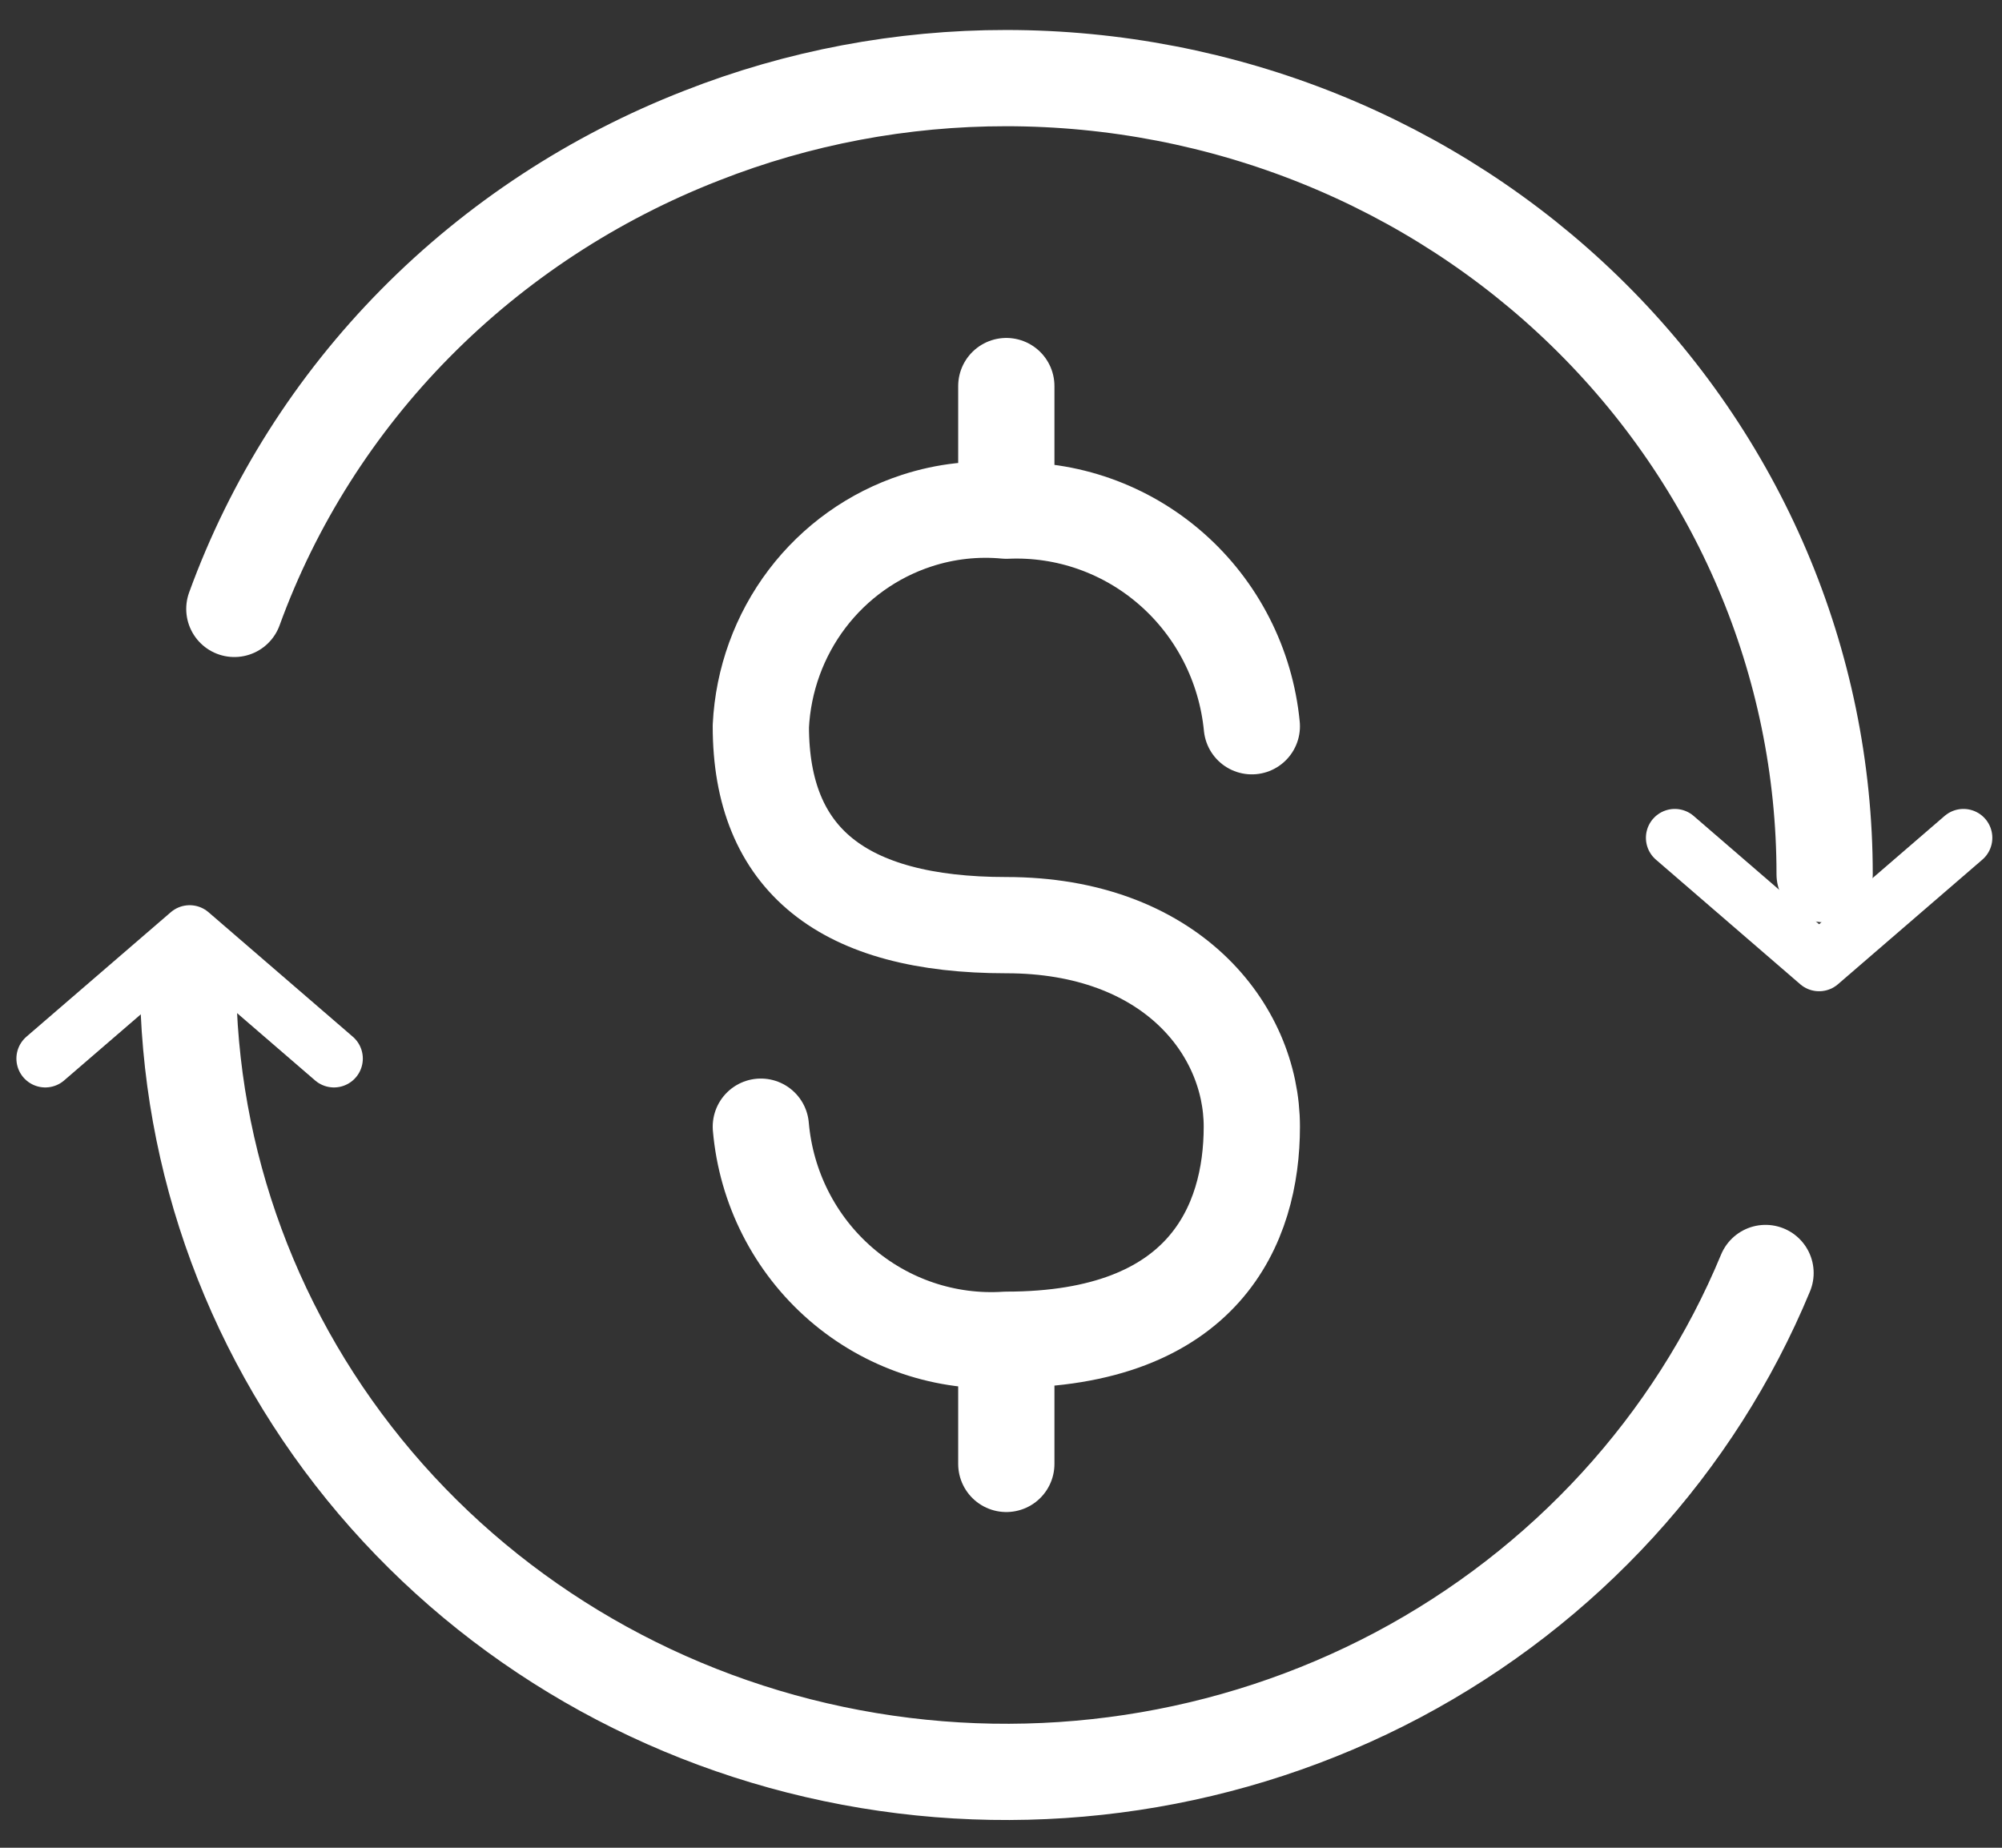
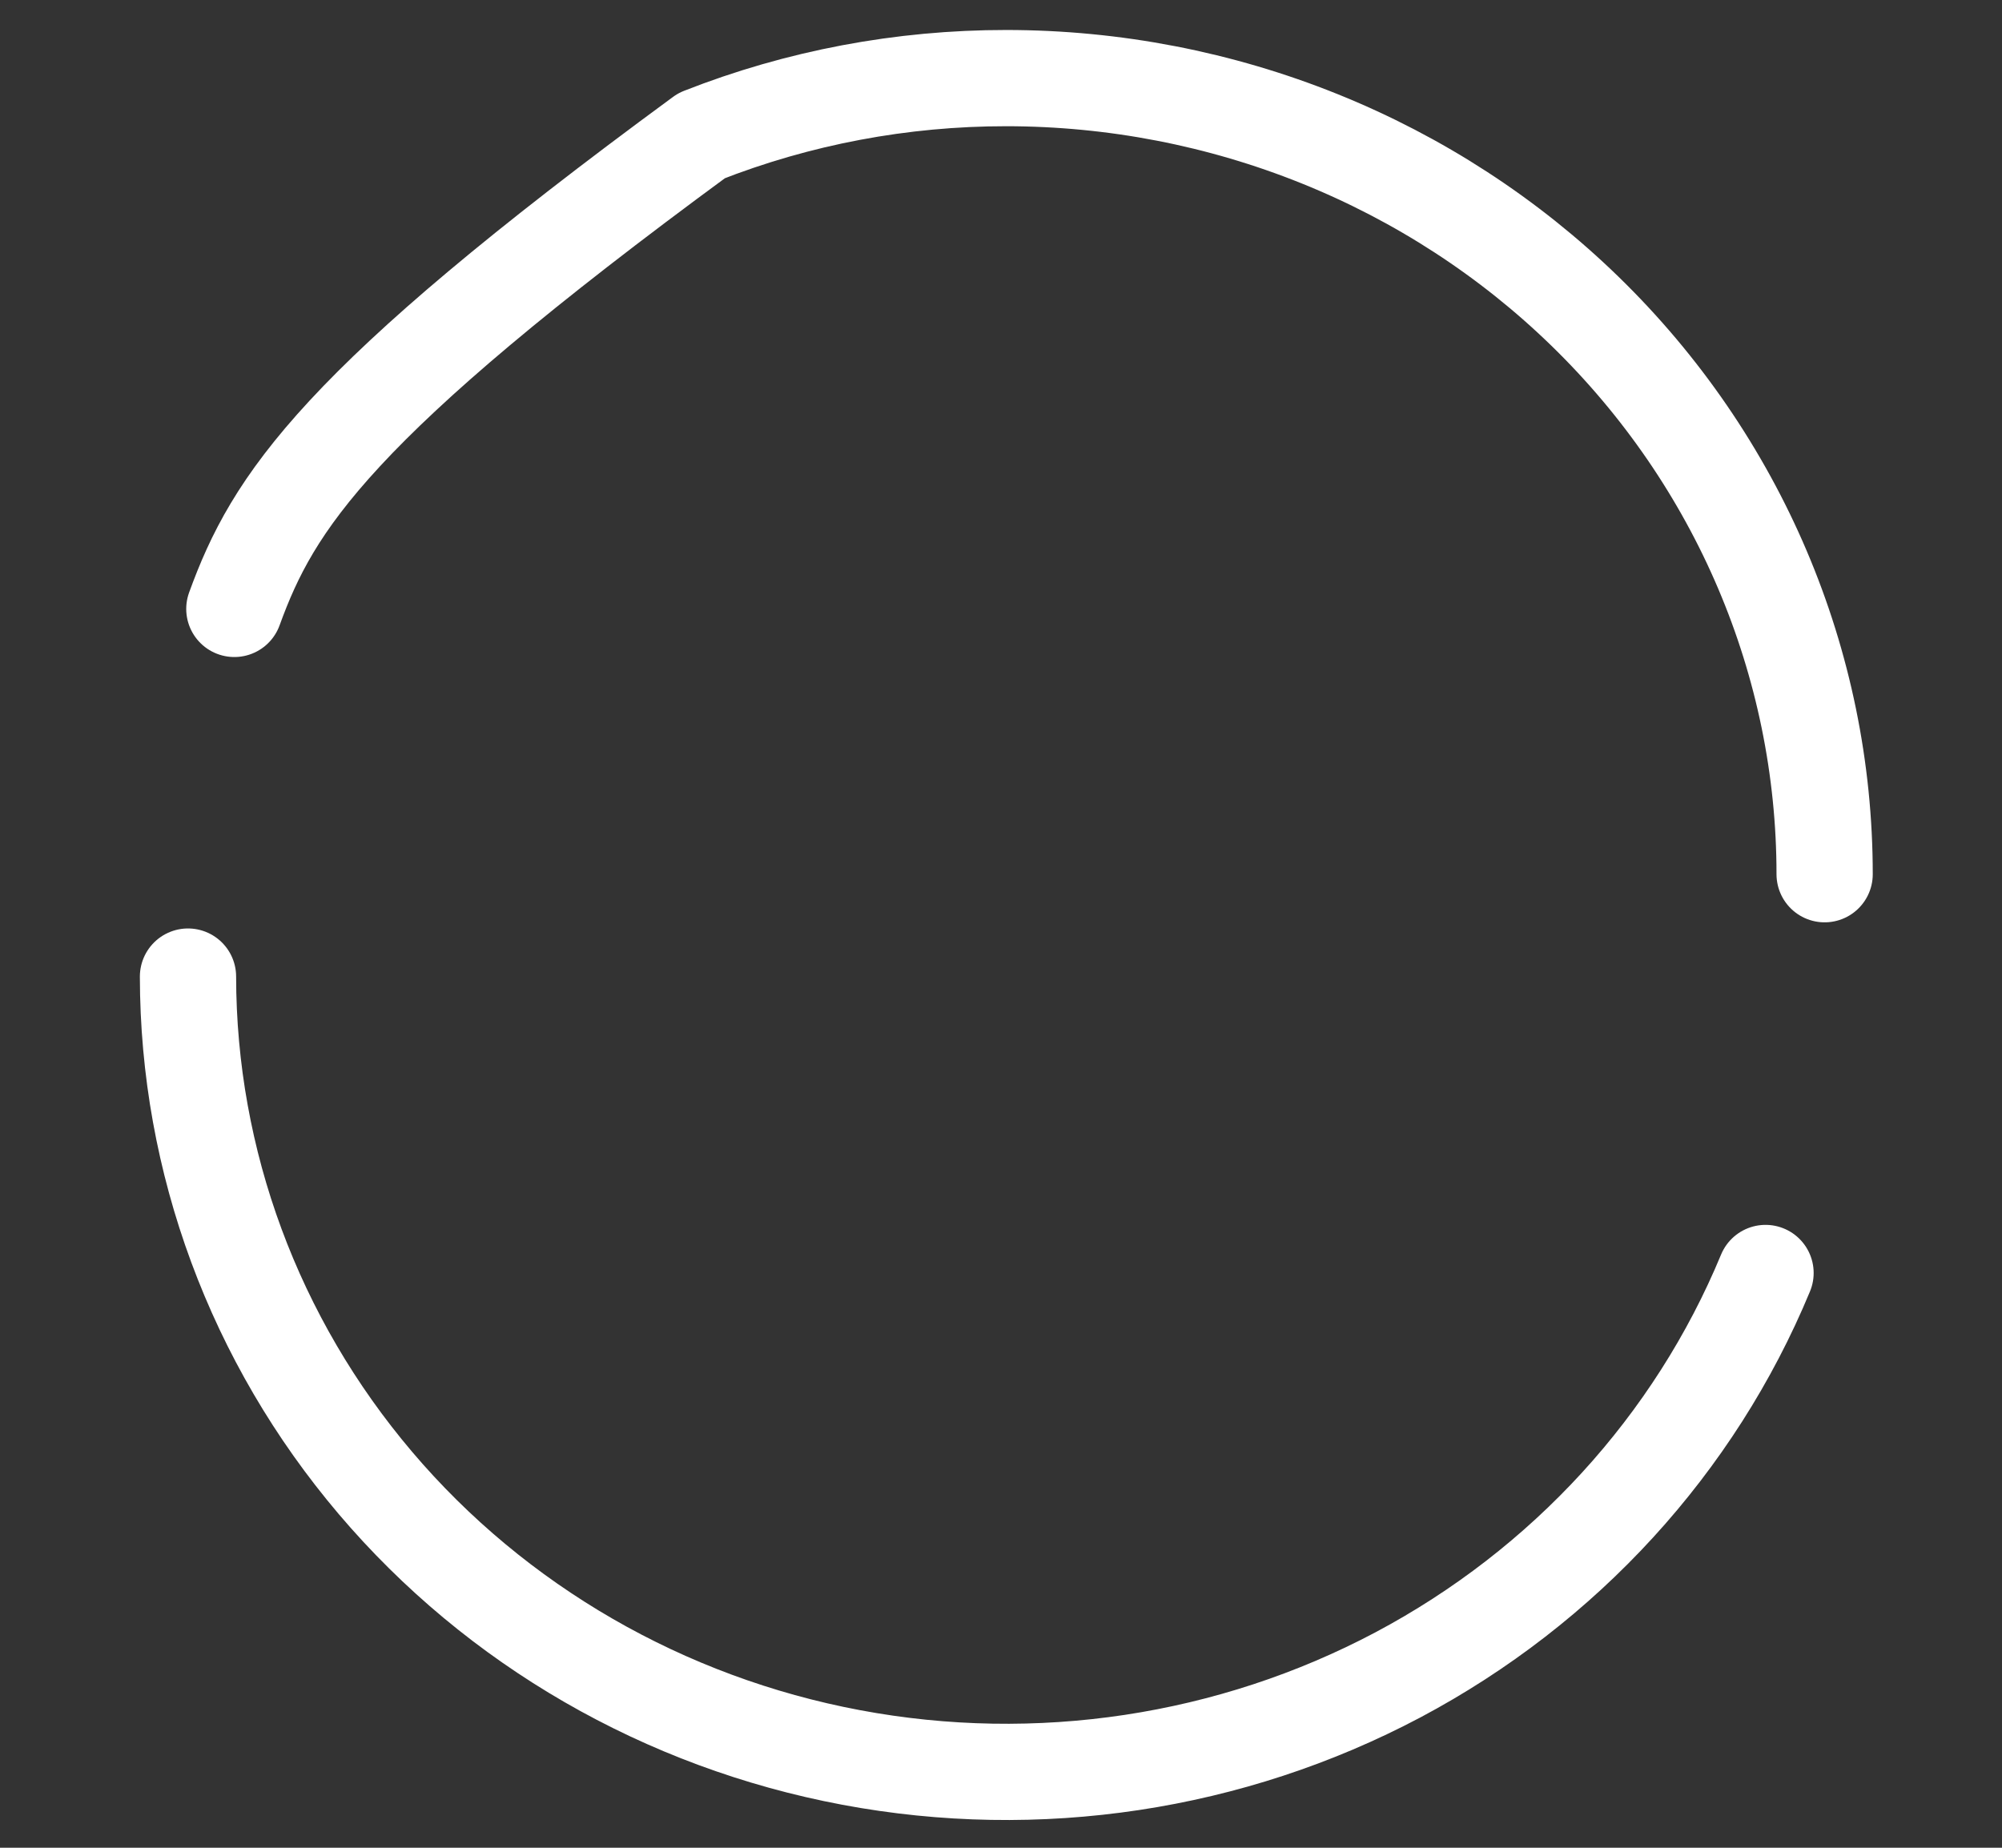
<svg xmlns="http://www.w3.org/2000/svg" width="52" height="48" viewBox="0 0 52 48" fill="none">
  <rect x="0" y="0" width="52" height="48" fill="#333333" stroke="none" />
-   <path d="M8.674 27.499L4.926 24.265L1.176 27.499M43.501 21.764L47.249 25L50.999 21.764" stroke="white" stroke-width="1.5" stroke-linecap="round" stroke-linejoin="round" />
-   <path d="M47.393 22.71C47.393 17.223 45.155 11.966 41.169 8.086C39.196 6.166 36.853 4.643 34.274 3.604C31.695 2.565 28.93 2.03 26.138 2.029C23.426 2.027 20.738 2.534 18.224 3.523C15.418 4.616 12.883 6.278 10.79 8.398C8.697 10.518 7.094 13.048 6.087 15.818M4.883 25.369C4.887 30.169 6.608 34.819 9.751 38.523C12.891 42.222 17.259 44.744 22.105 45.654C26.951 46.565 31.973 45.806 36.306 43.511C40.639 41.21 44.015 37.519 45.858 33.069" stroke="white" stroke-width="2.5" stroke-linecap="round" stroke-linejoin="round" />
-   <path d="M19.762 29.268C19.899 30.851 20.643 32.316 21.835 33.351C23.027 34.385 24.571 34.907 26.138 34.803C31.282 34.803 32.515 31.809 32.515 29.268C32.515 26.727 30.388 24.033 26.138 24.033C21.888 24.033 19.762 22.332 19.762 18.866C19.821 17.665 20.24 16.51 20.963 15.556C21.687 14.602 22.68 13.894 23.812 13.525C24.563 13.28 25.353 13.192 26.138 13.266C27.707 13.197 29.243 13.739 30.429 14.781C31.615 15.822 32.361 17.284 32.515 18.866M26.138 38.029V35.227M26.138 10.029V13.256" stroke="white" stroke-width="2.5" stroke-linecap="round" stroke-linejoin="round" />
+   <path d="M47.393 22.71C47.393 17.223 45.155 11.966 41.169 8.086C39.196 6.166 36.853 4.643 34.274 3.604C31.695 2.565 28.93 2.03 26.138 2.029C23.426 2.027 20.738 2.534 18.224 3.523C8.697 10.518 7.094 13.048 6.087 15.818M4.883 25.369C4.887 30.169 6.608 34.819 9.751 38.523C12.891 42.222 17.259 44.744 22.105 45.654C26.951 46.565 31.973 45.806 36.306 43.511C40.639 41.21 44.015 37.519 45.858 33.069" stroke="white" stroke-width="2.5" stroke-linecap="round" stroke-linejoin="round" />
</svg>